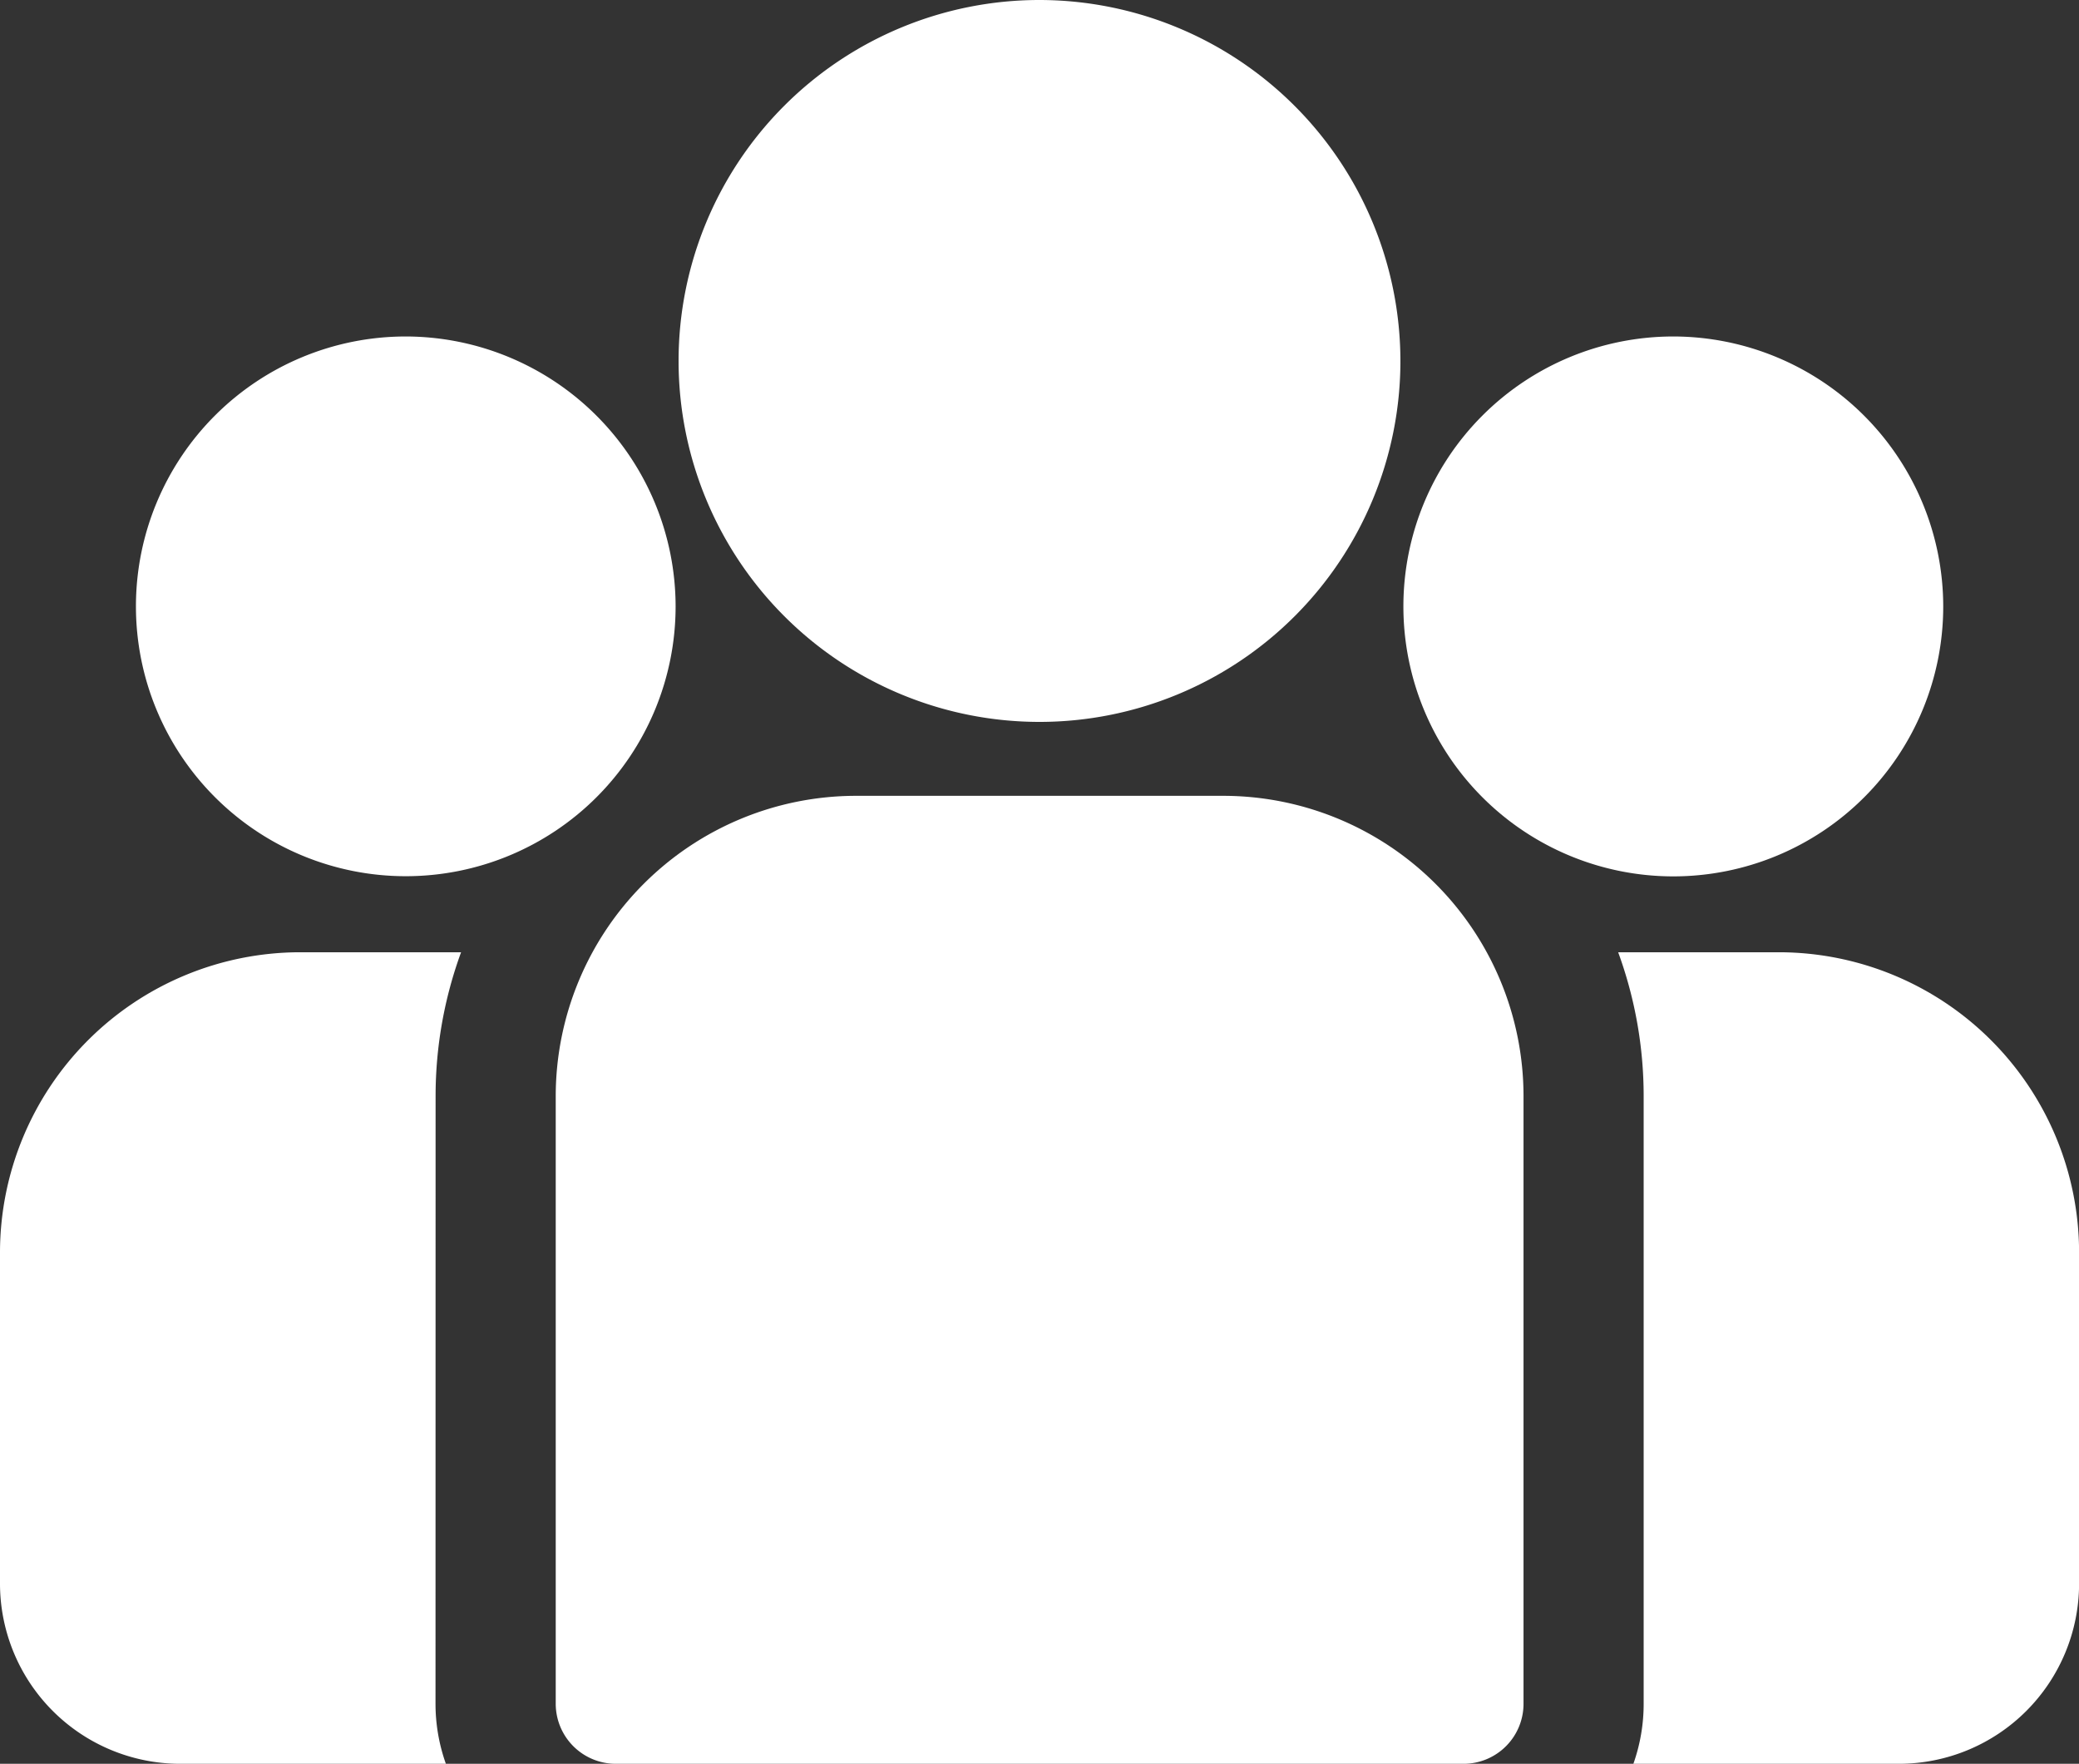
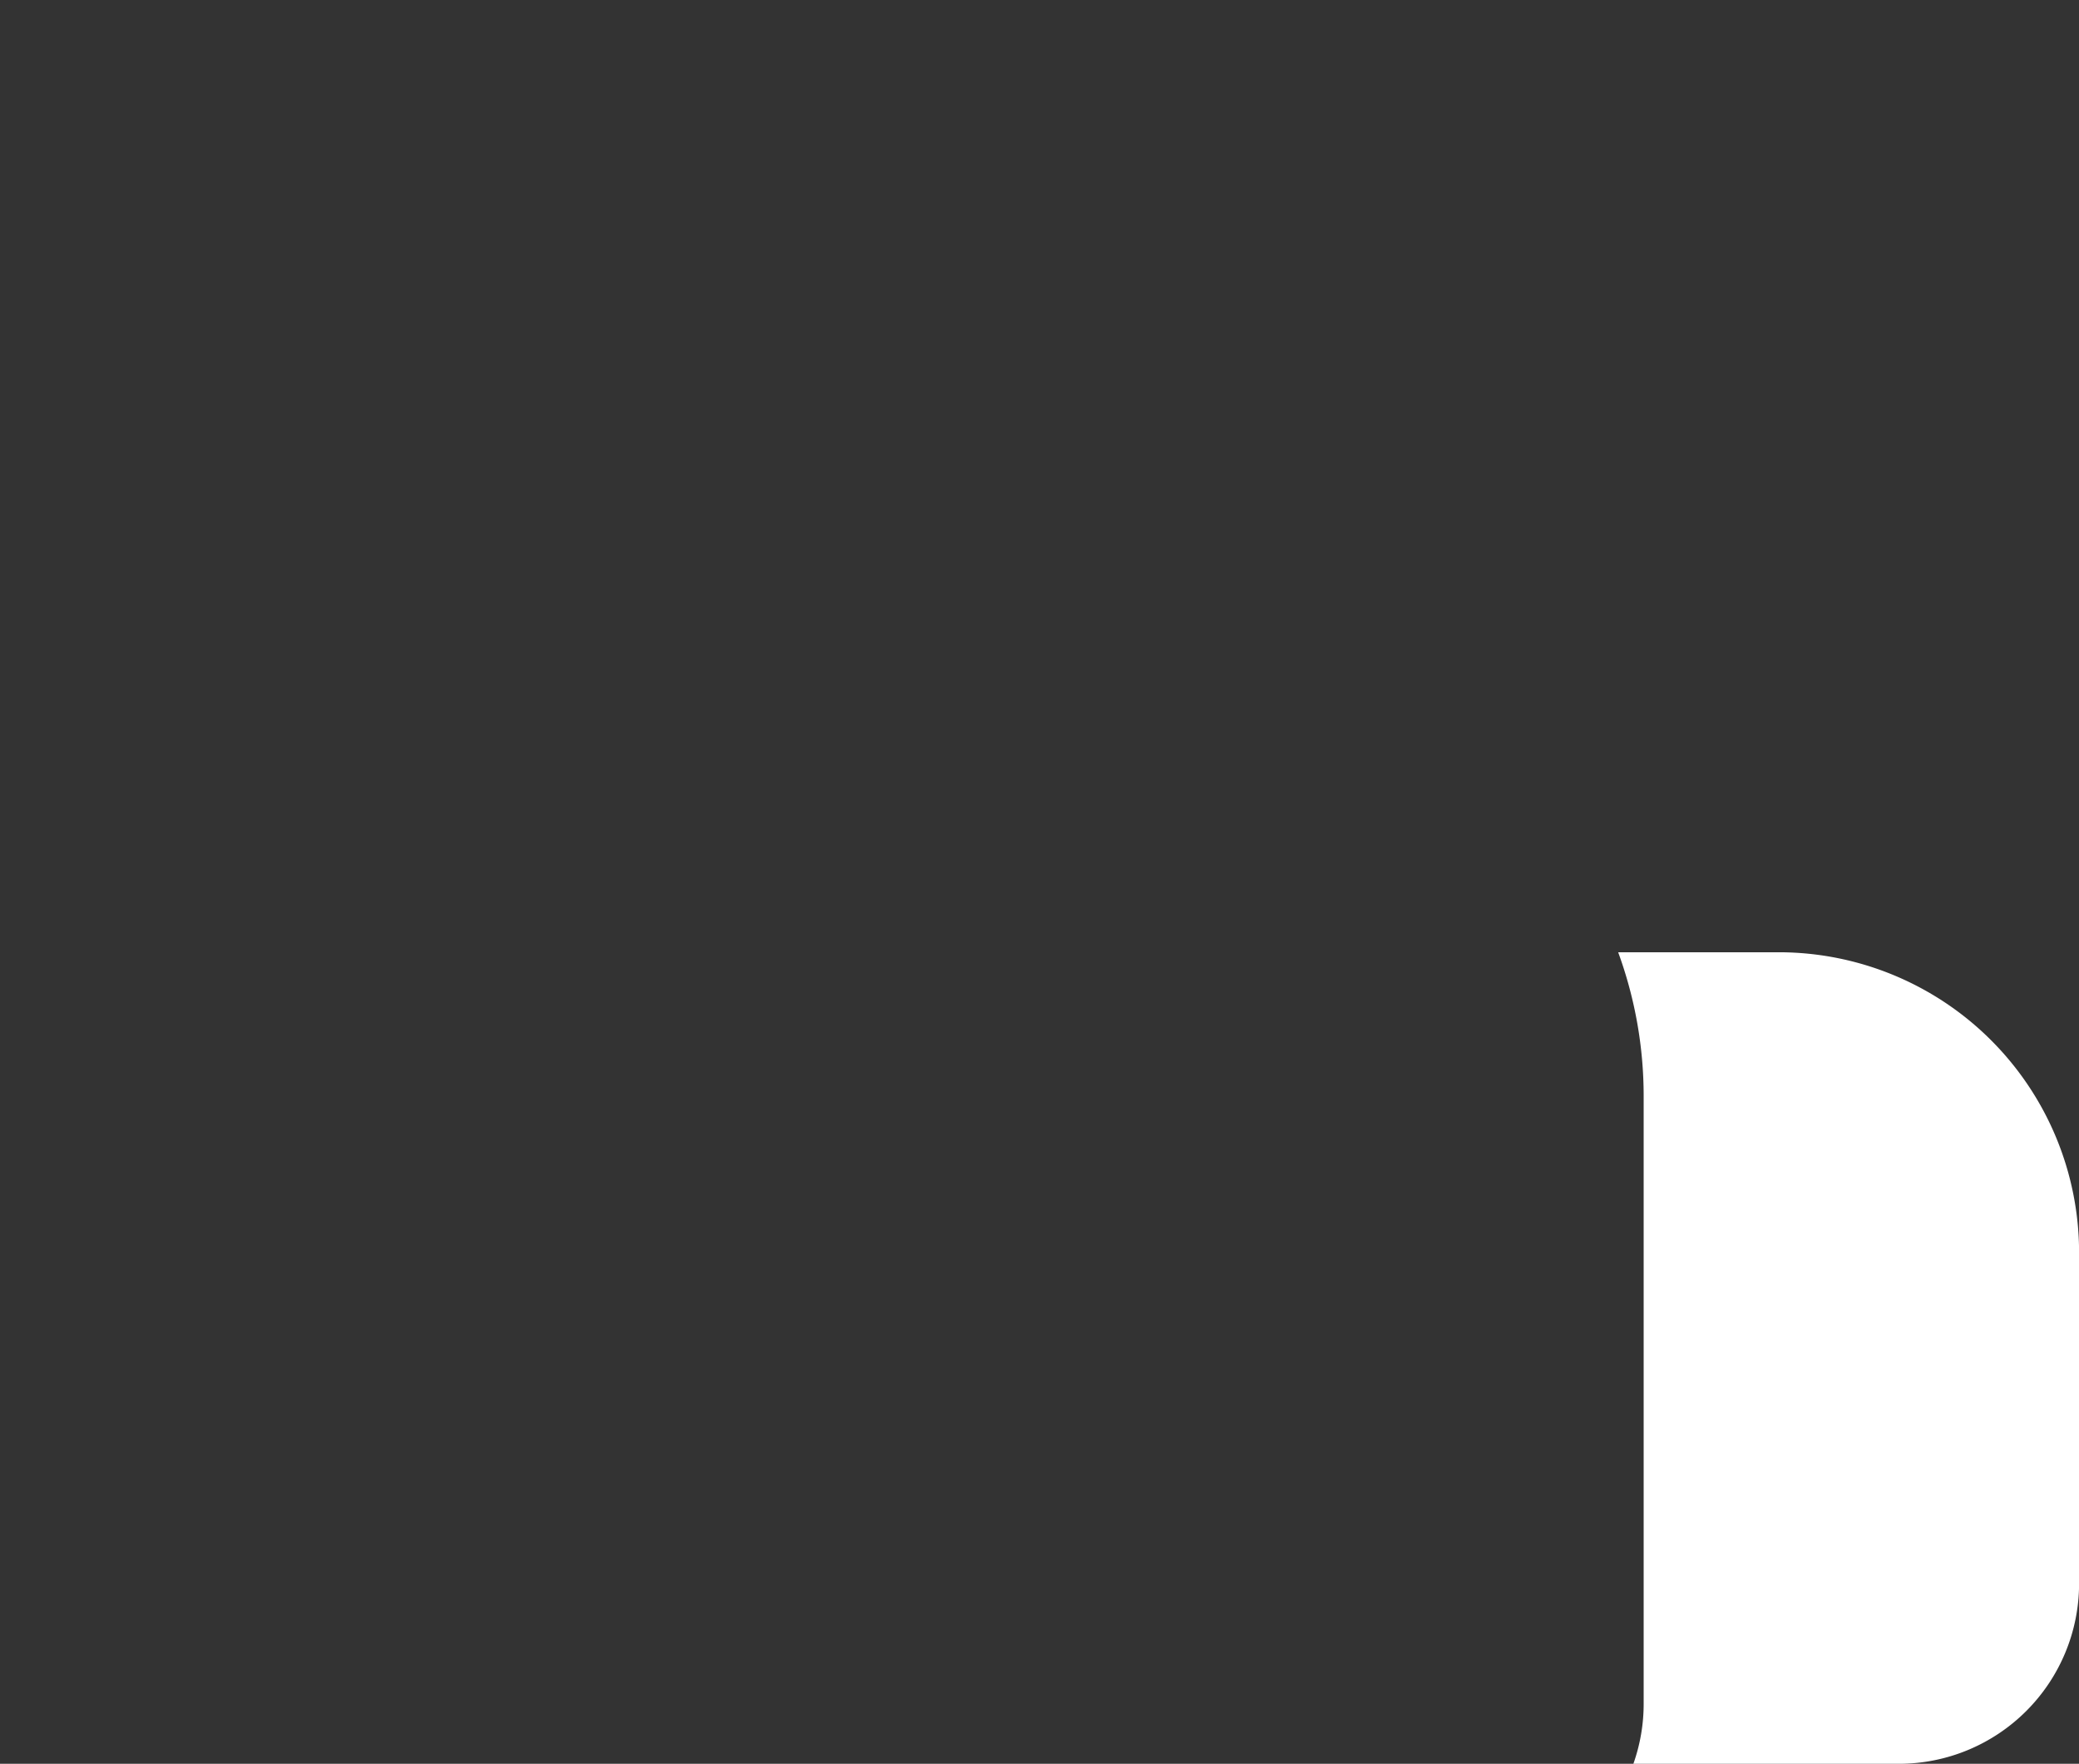
<svg xmlns="http://www.w3.org/2000/svg" id="group" width="24.47" height="20.758" viewBox="0 0 24.47 20.758">
  <rect x="0" y="0" width="24.47" height="20.758" fill="#333333" stroke="none" />
  <g id="Group_69" data-name="Group 69" transform="translate(19.046 11.207)">
    <g id="Group_68" data-name="Group 68" transform="translate(0 0)">
      <path id="Path_4" data-name="Path 4" d="M400.386,273.32h-1.892a4.923,4.923,0,0,1,.3,1.692v7.152a2.111,2.111,0,0,1-.121.707H401.8a2.122,2.122,0,0,0,2.119-2.12v-3.9A3.536,3.536,0,0,0,400.386,273.32Z" transform="translate(-398.494 -273.32)" fill="#fff" />
    </g>
  </g>
  <g id="Group_71" data-name="Group 71" transform="translate(0 11.207)">
    <g id="Group_70" data-name="Group 70" transform="translate(0 0)">
-       <path id="Path_5" data-name="Path 5" d="M5.127,275.013a4.922,4.922,0,0,1,.3-1.692H3.532A3.536,3.536,0,0,0,0,276.853v3.9a2.122,2.122,0,0,0,2.119,2.119H5.248a2.11,2.11,0,0,1-.122-.707Z" transform="translate(0 -273.321)" fill="#fff" />
-     </g>
+       </g>
  </g>
  <g id="Group_73" data-name="Group 73" transform="translate(6.54 9.366)">
    <g id="Group_72" data-name="Group 72" transform="translate(0 0)">
-       <path id="Path_6" data-name="Path 6" d="M144.688,234.815h-4.326a3.536,3.536,0,0,0-3.532,3.532V245.5a.707.707,0,0,0,.707.707h9.978a.706.706,0,0,0,.706-.707v-7.152A3.536,3.536,0,0,0,144.688,234.815Z" transform="translate(-136.829 -234.815)" fill="#fff" />
-     </g>
+       </g>
  </g>
  <g id="Group_75" data-name="Group 75" transform="translate(7.987 0)">
    <g id="Group_74" data-name="Group 74">
-       <path id="Path_7" data-name="Path 7" d="M171.362,38.84a4.248,4.248,0,1,0,4.248,4.248A4.253,4.253,0,0,0,171.362,38.84Z" transform="translate(-167.114 -38.84)" fill="#fff" />
-     </g>
+       </g>
  </g>
  <g id="Group_77" data-name="Group 77" transform="translate(1.598 3.96)">
    <g id="Group_76" data-name="Group 76" transform="translate(0 0)">
-       <path id="Path_8" data-name="Path 8" d="M36.62,121.689a3.176,3.176,0,1,0,3.177,3.177A3.181,3.181,0,0,0,36.62,121.689Z" transform="translate(-33.443 -121.689)" fill="#fff" />
-     </g>
+       </g>
  </g>
  <g id="Group_79" data-name="Group 79" transform="translate(16.518 3.96)">
    <g id="Group_78" data-name="Group 78" transform="translate(0 0)">
-       <path id="Path_9" data-name="Path 9" d="M348.784,121.689a3.177,3.177,0,1,0,3.177,3.177A3.181,3.181,0,0,0,348.784,121.689Z" transform="translate(-345.607 -121.689)" fill="#fff" />
-     </g>
+       </g>
  </g>
</svg>